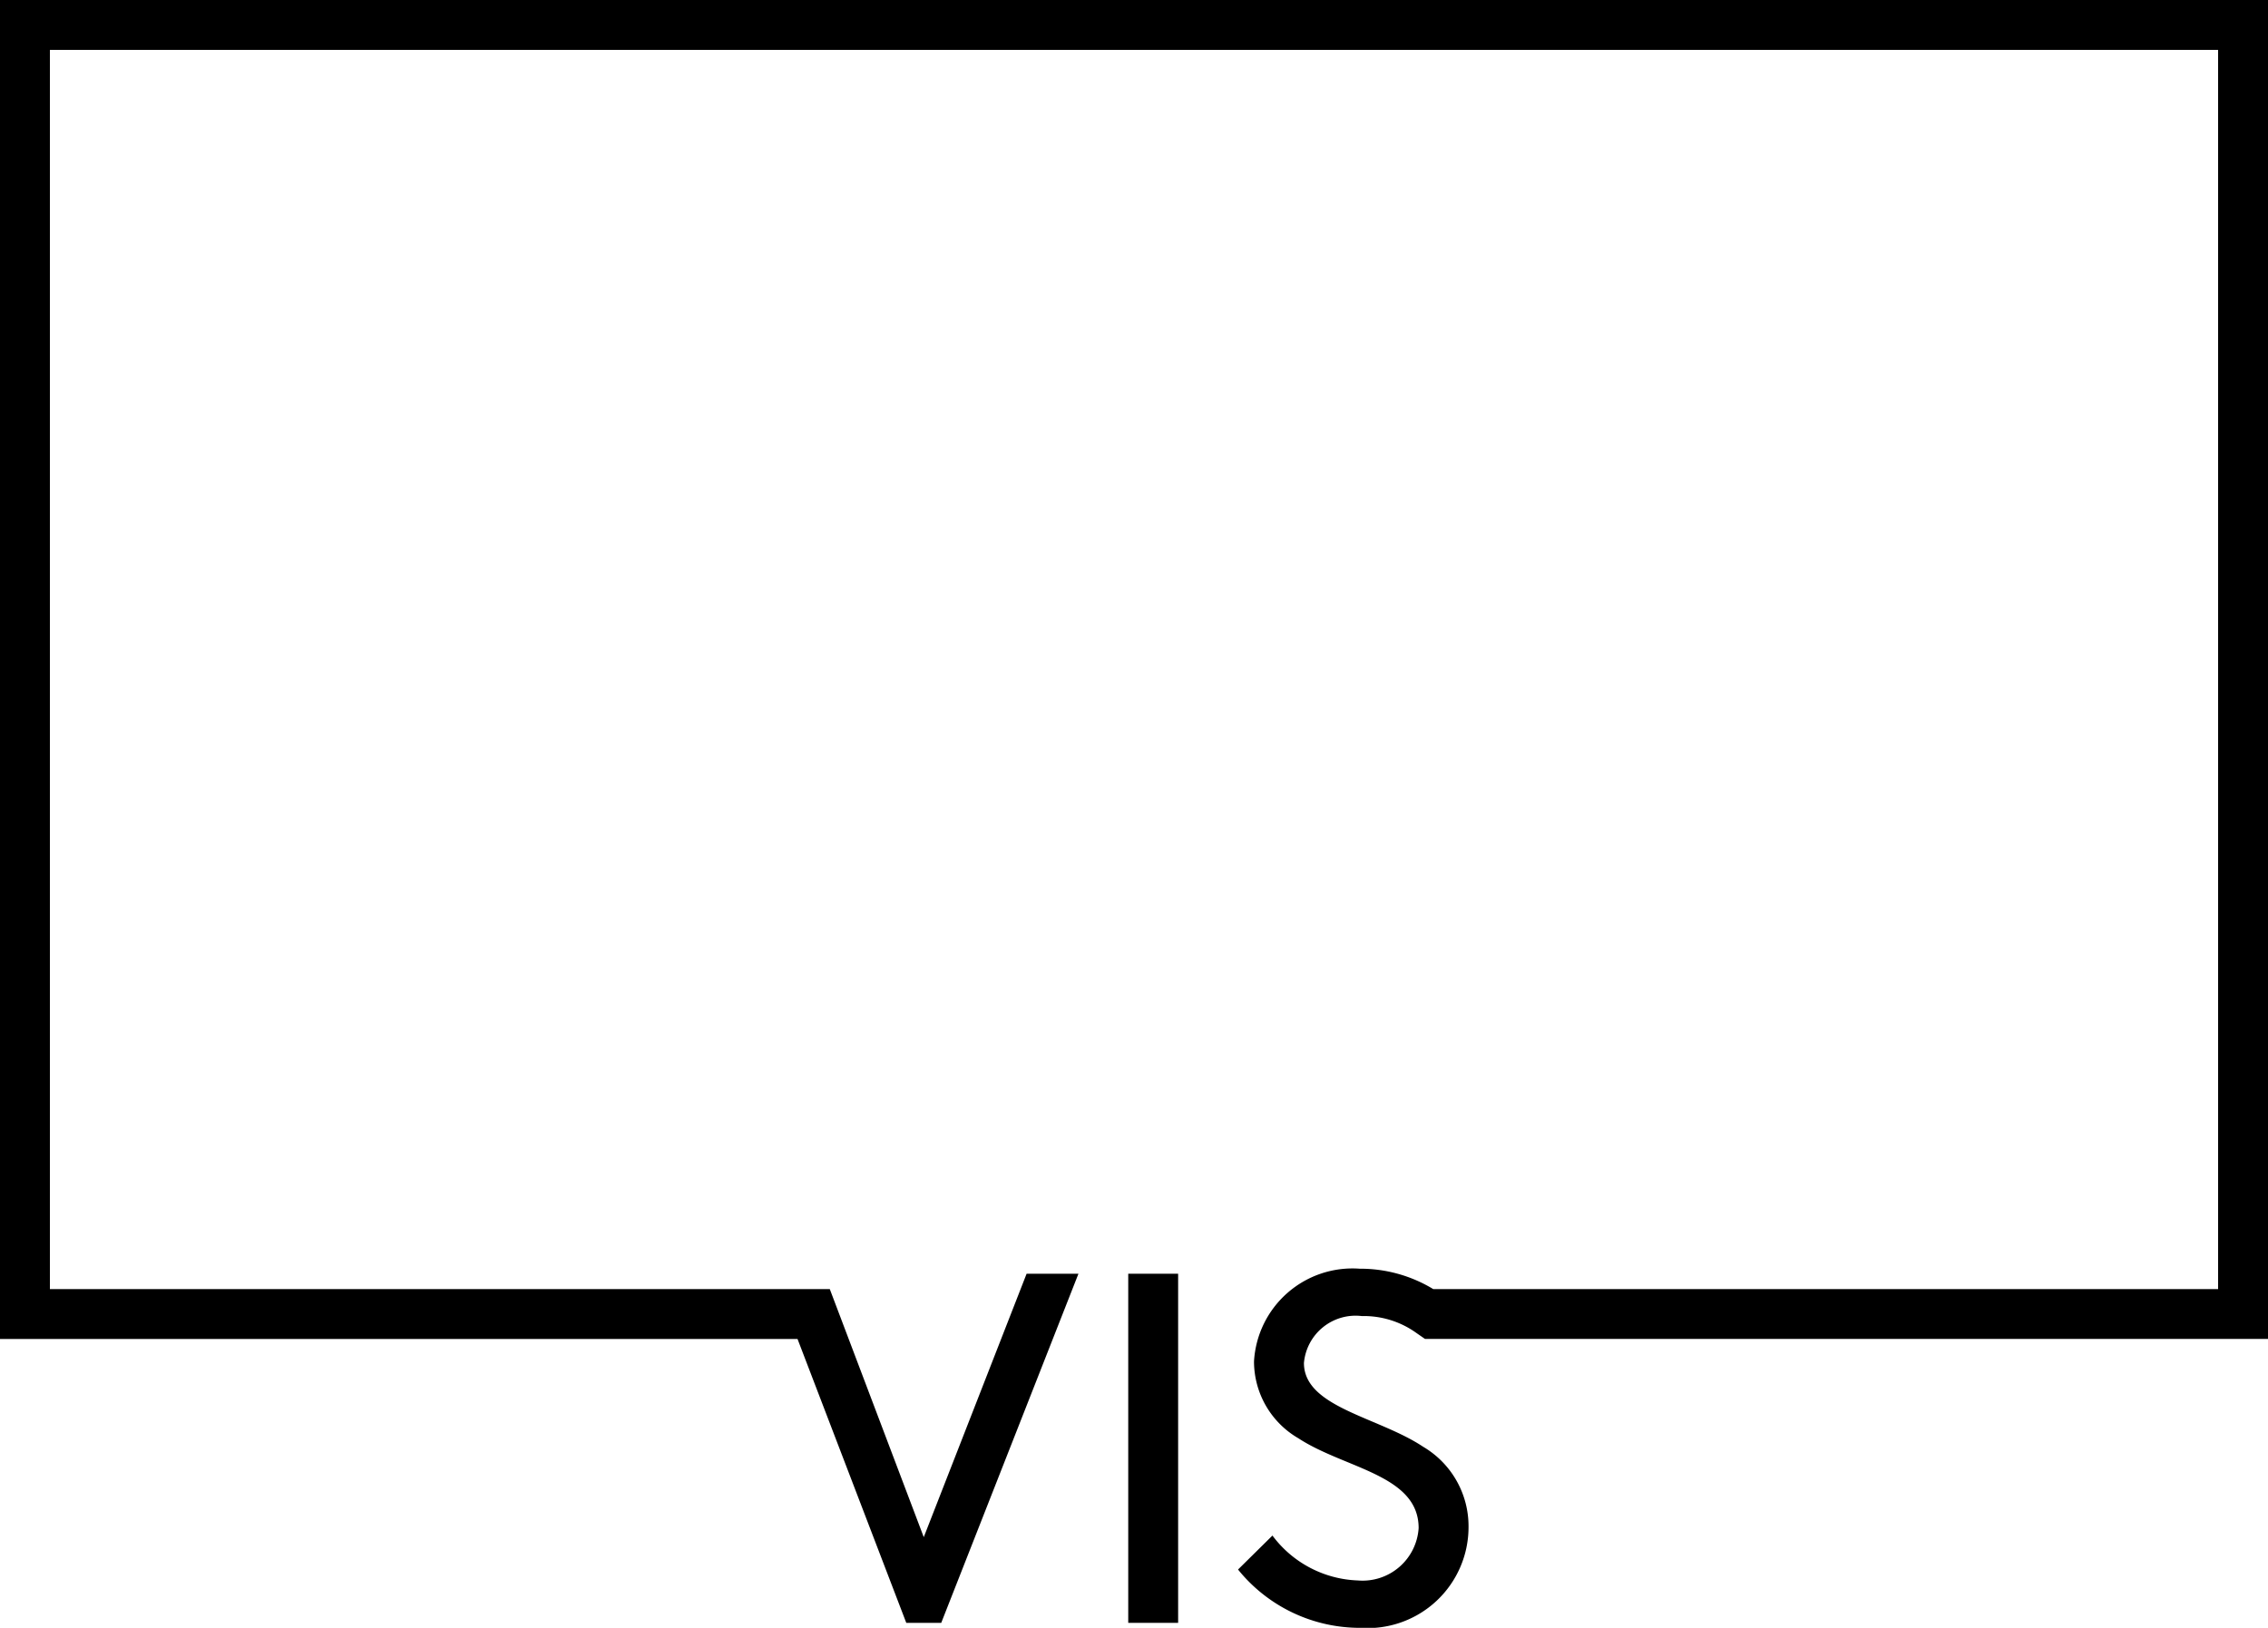
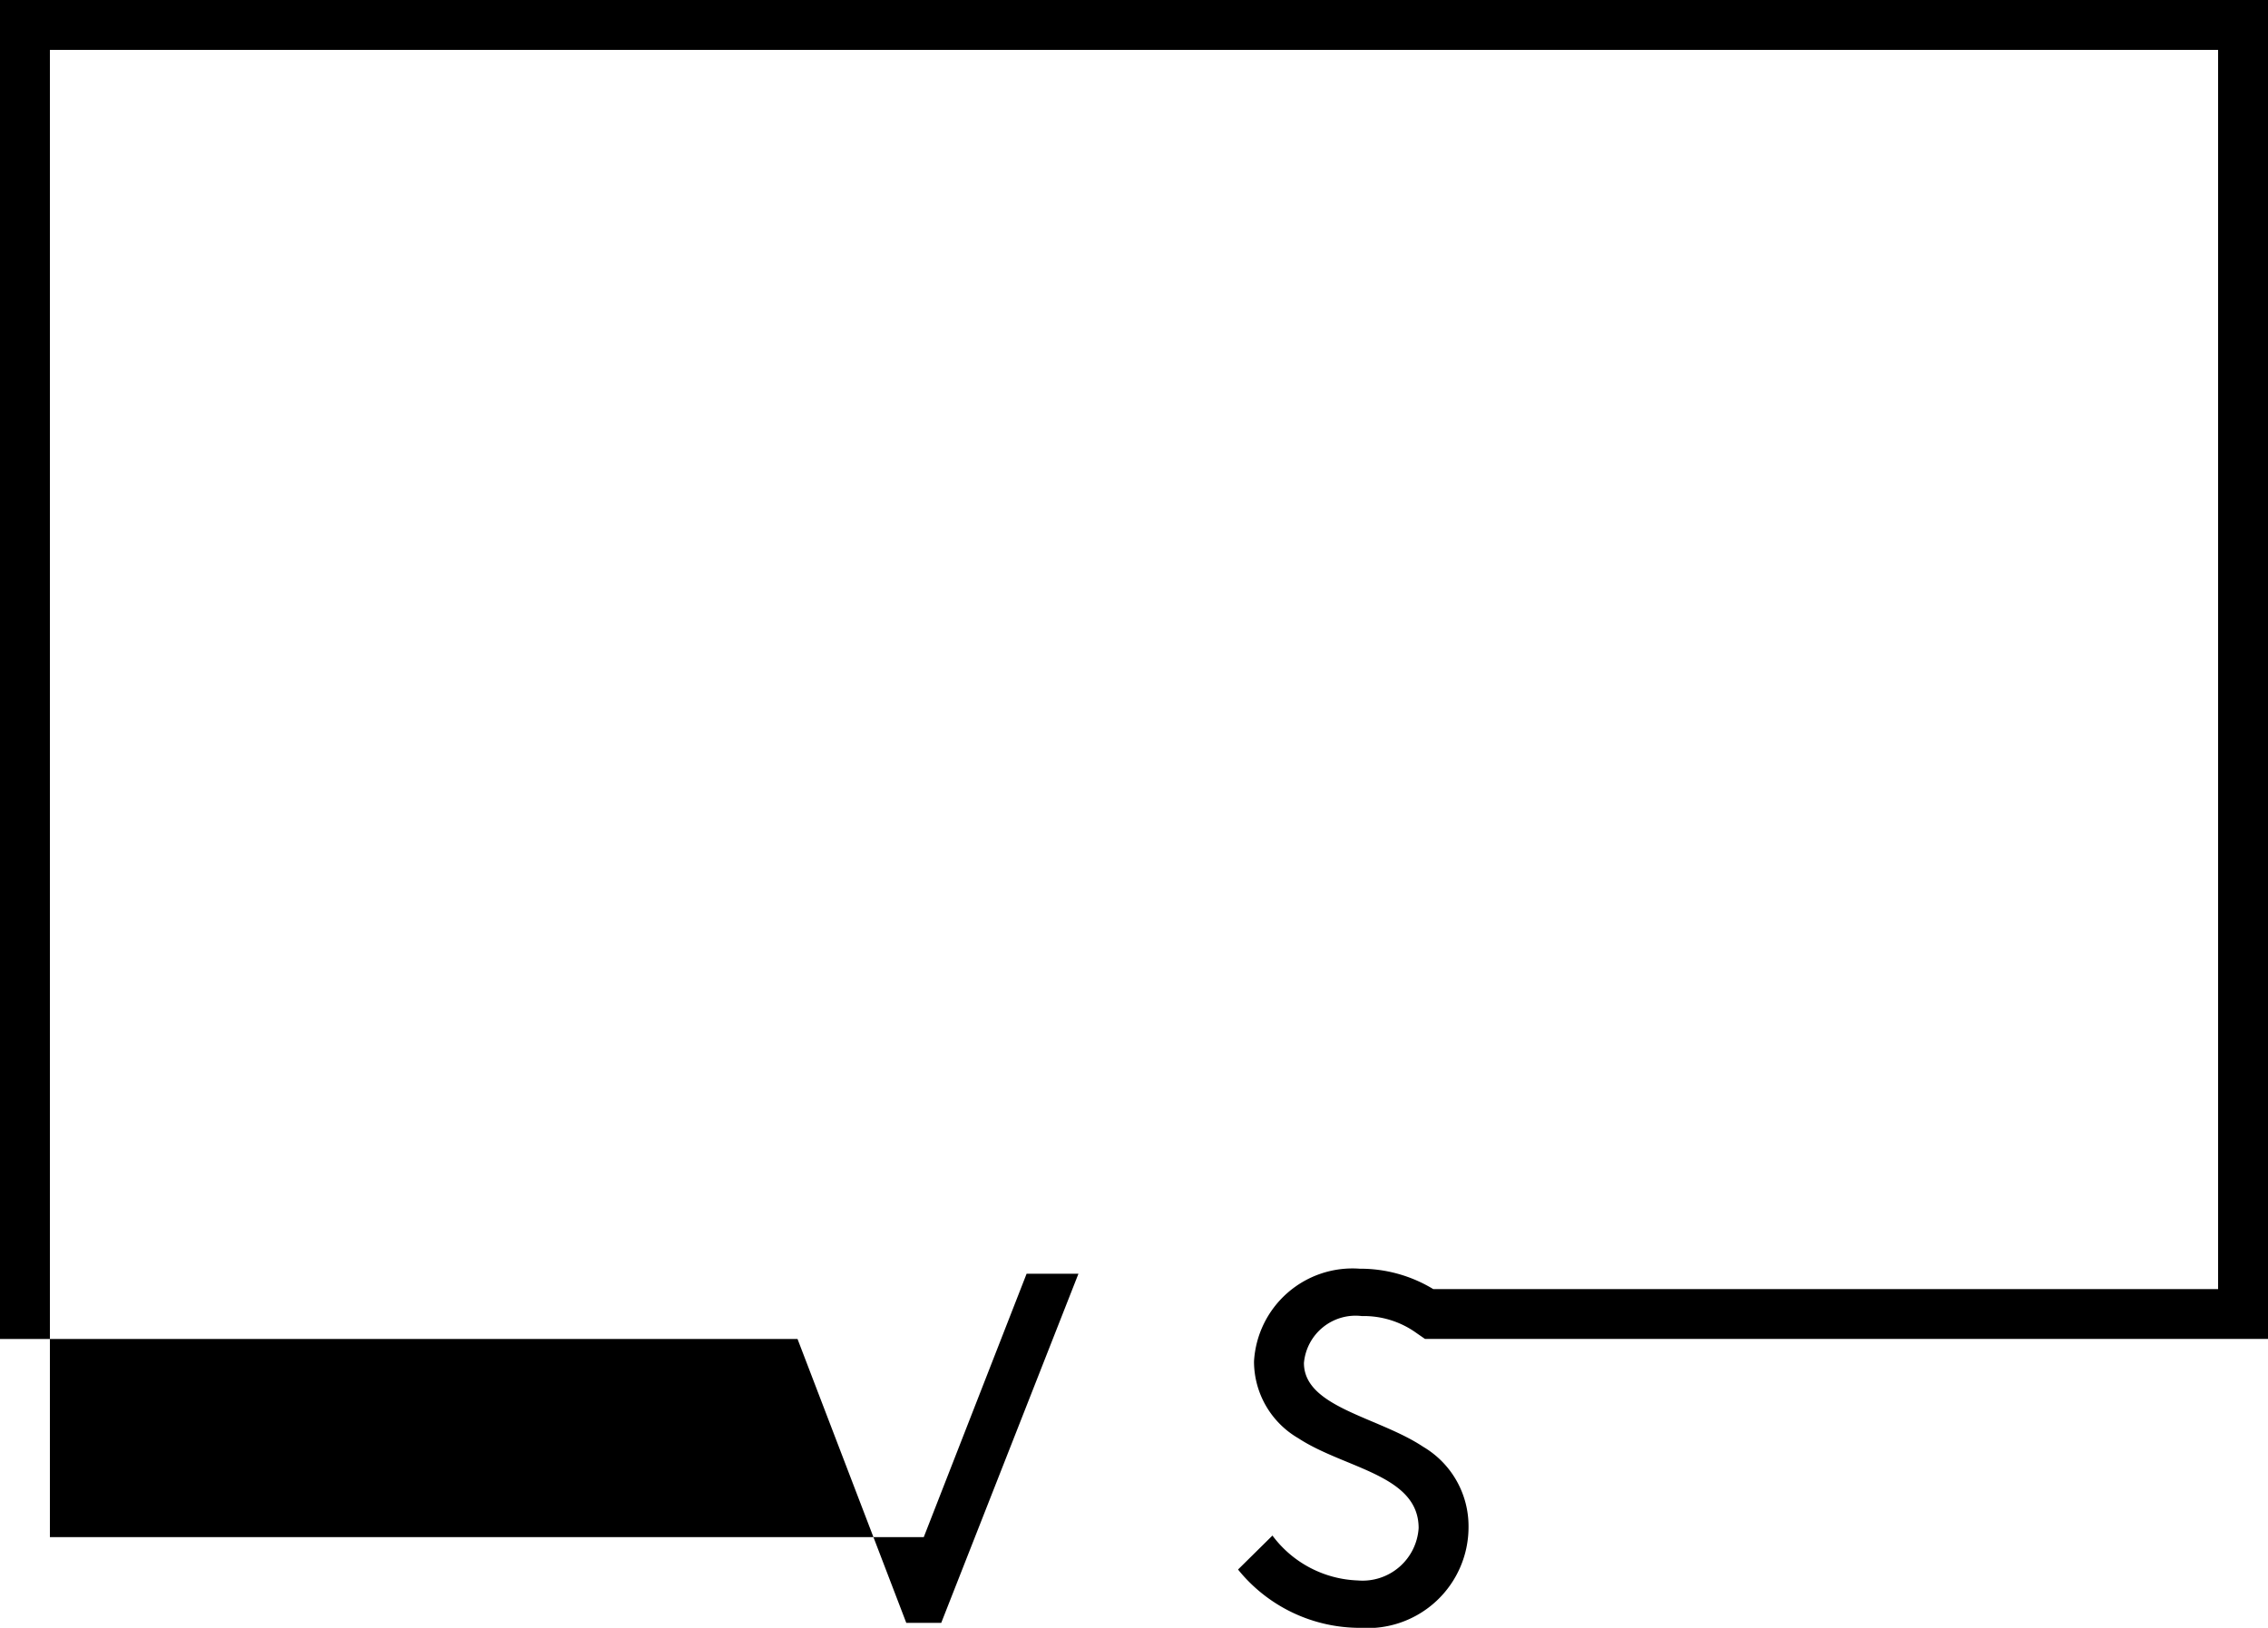
<svg xmlns="http://www.w3.org/2000/svg" width="70" height="50.254" viewBox="0 0 70 50.254">
  <g transform="translate(-63.31 -43.245)">
-     <rect width="1.54" height="10.778" transform="translate(98.132 82.568)" />
-     <path d="M63.31,43.245V84.582H87.925l3.357,8.765H92.36l4.235-10.778h-1.6L91.821,90.7l-2.9-7.657H64.85V44.785h66.92V83.042H107.546a4.333,4.333,0,0,0-2.268-.629,3.044,3.044,0,0,0-3.264,2.864,2.745,2.745,0,0,0,1.37,2.371c1.432.939,3.711,1.124,3.711,2.772a1.734,1.734,0,0,1-1.879,1.617,3.435,3.435,0,0,1-2.633-1.386L101.521,91.7a4.833,4.833,0,0,0,3.773,1.8,3.117,3.117,0,0,0,3.341-3.126,2.846,2.846,0,0,0-1.4-2.464c-1.386-.924-3.68-1.216-3.68-2.587a1.6,1.6,0,0,1,1.786-1.448,2.781,2.781,0,0,1,1.671.512c.079.056.28.194.28.194H133.31V43.245h-70Z" transform="translate(0)" />
+     <path d="M63.31,43.245V84.582H87.925l3.357,8.765H92.36l4.235-10.778h-1.6L91.821,90.7H64.85V44.785h66.92V83.042H107.546a4.333,4.333,0,0,0-2.268-.629,3.044,3.044,0,0,0-3.264,2.864,2.745,2.745,0,0,0,1.37,2.371c1.432.939,3.711,1.124,3.711,2.772a1.734,1.734,0,0,1-1.879,1.617,3.435,3.435,0,0,1-2.633-1.386L101.521,91.7a4.833,4.833,0,0,0,3.773,1.8,3.117,3.117,0,0,0,3.341-3.126,2.846,2.846,0,0,0-1.4-2.464c-1.386-.924-3.68-1.216-3.68-2.587a1.6,1.6,0,0,1,1.786-1.448,2.781,2.781,0,0,1,1.671.512c.079.056.28.194.28.194H133.31V43.245h-70Z" transform="translate(0)" />
  </g>
</svg>